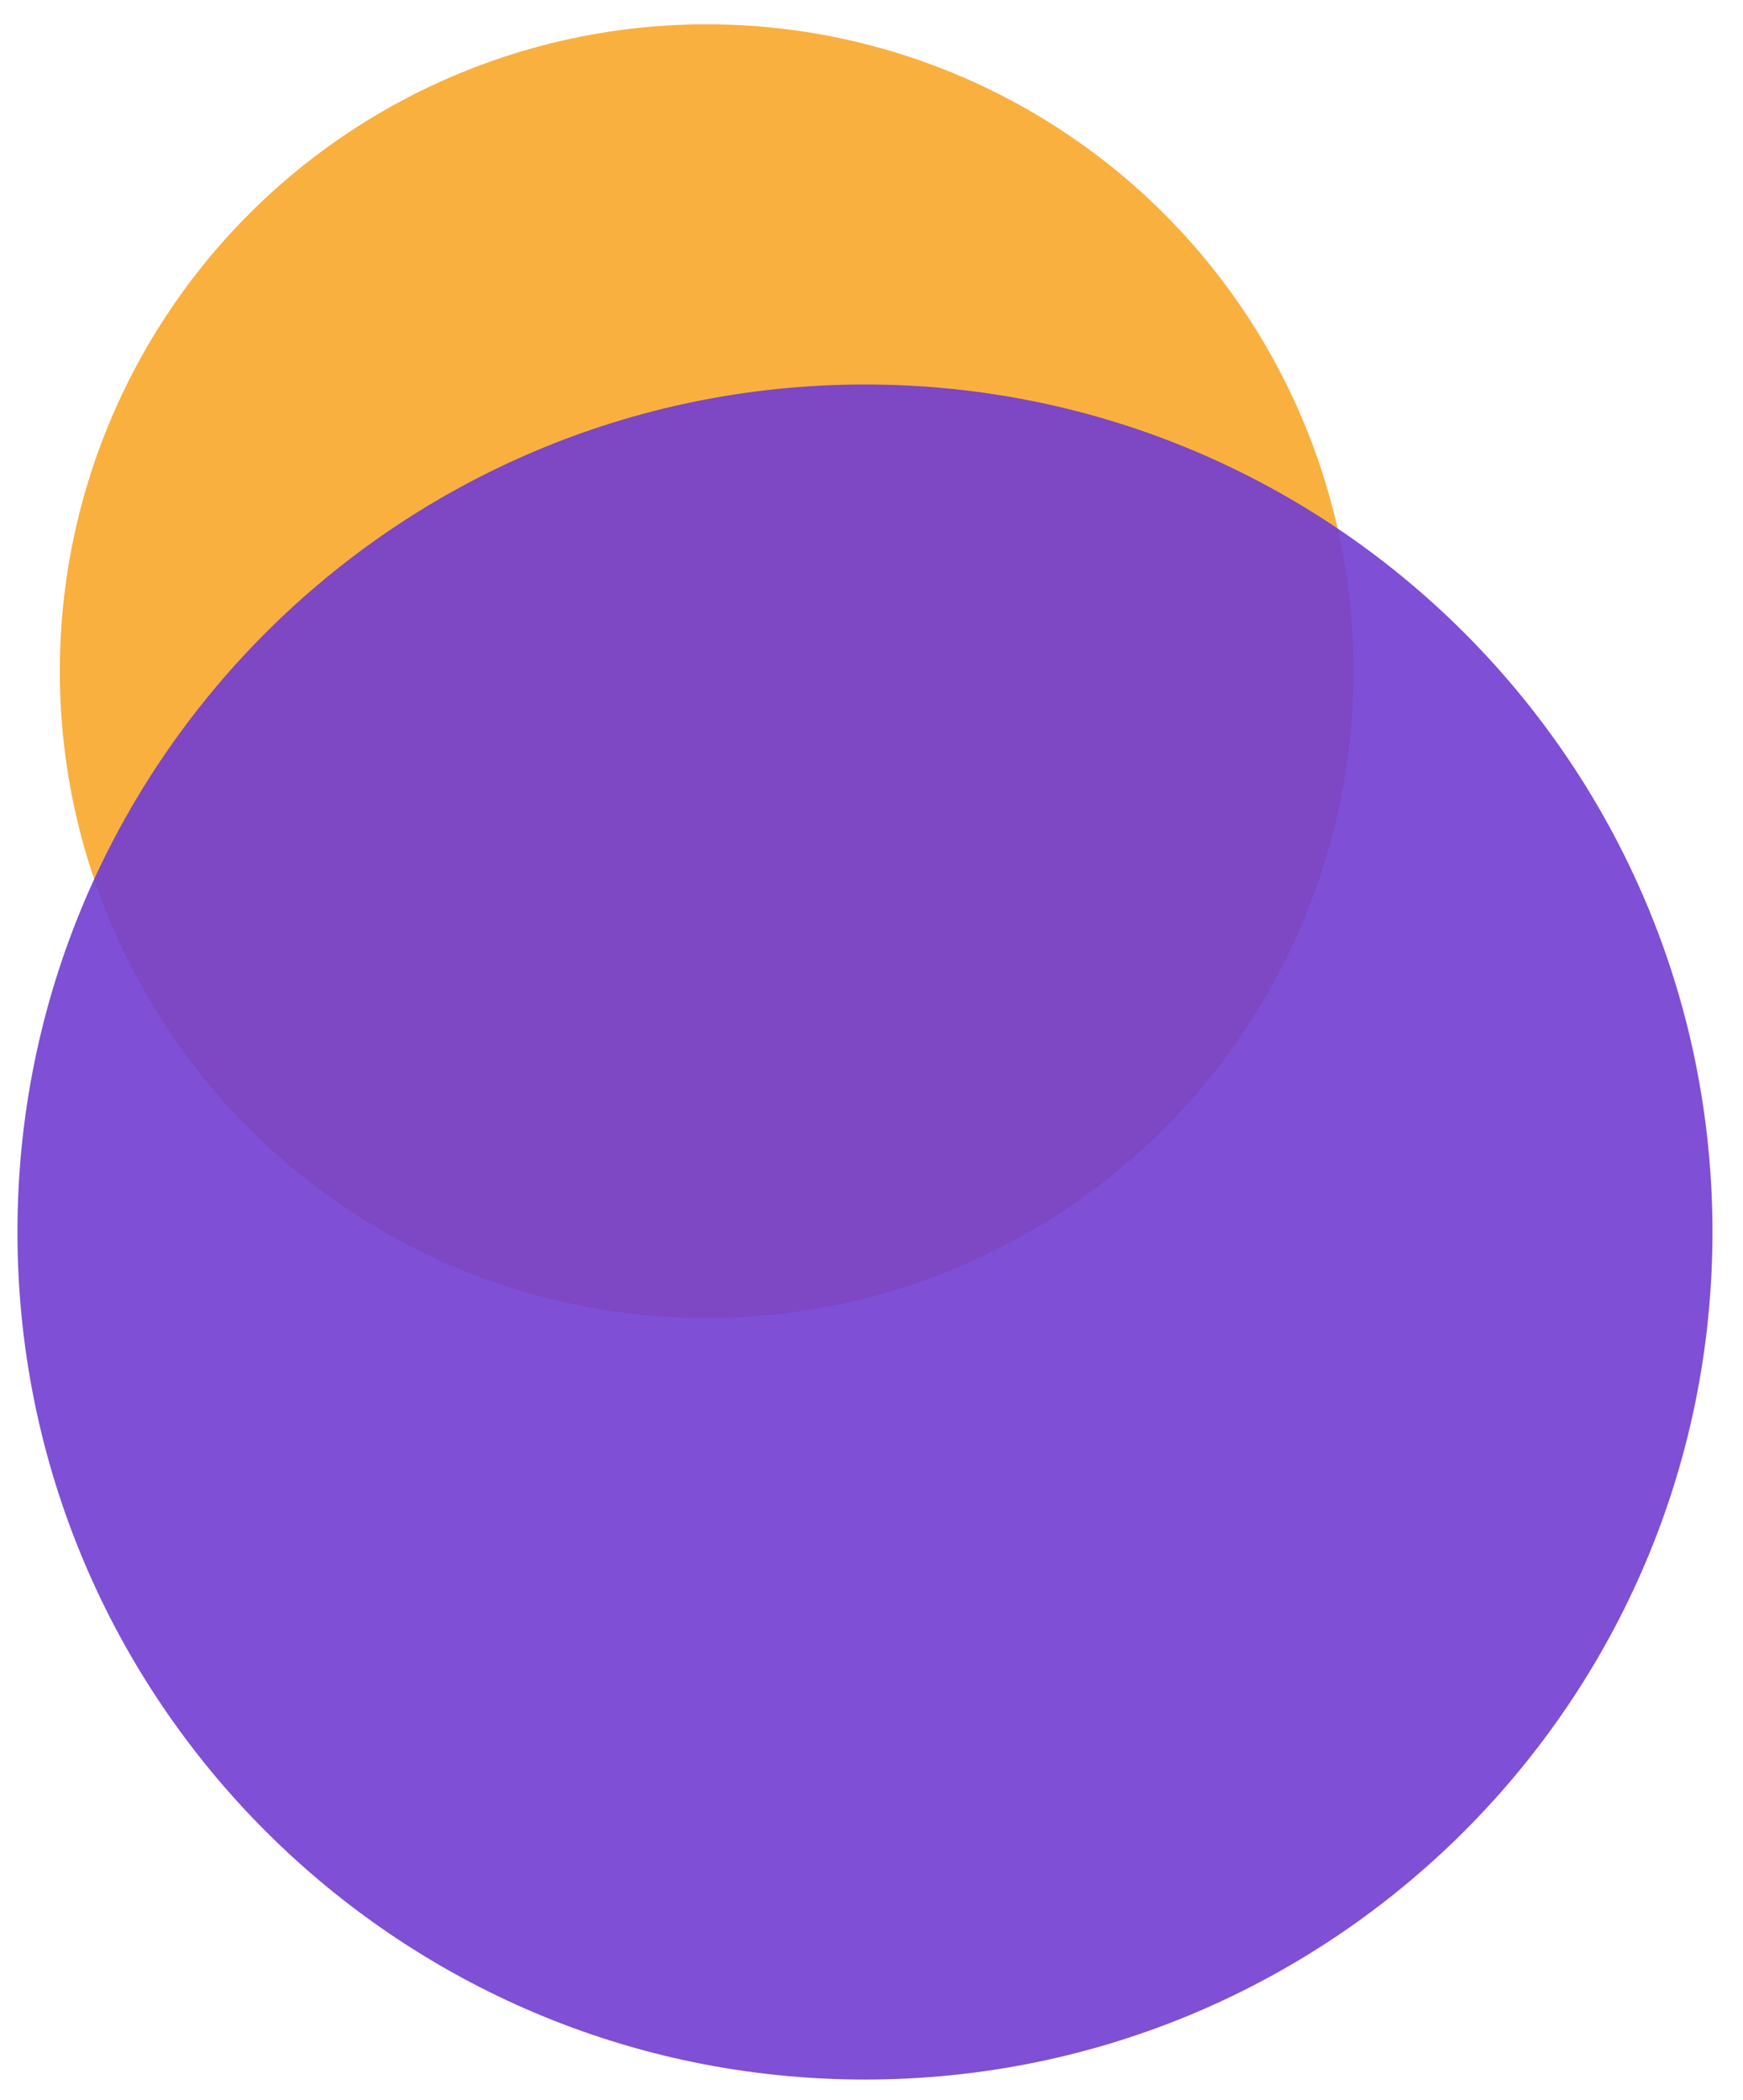
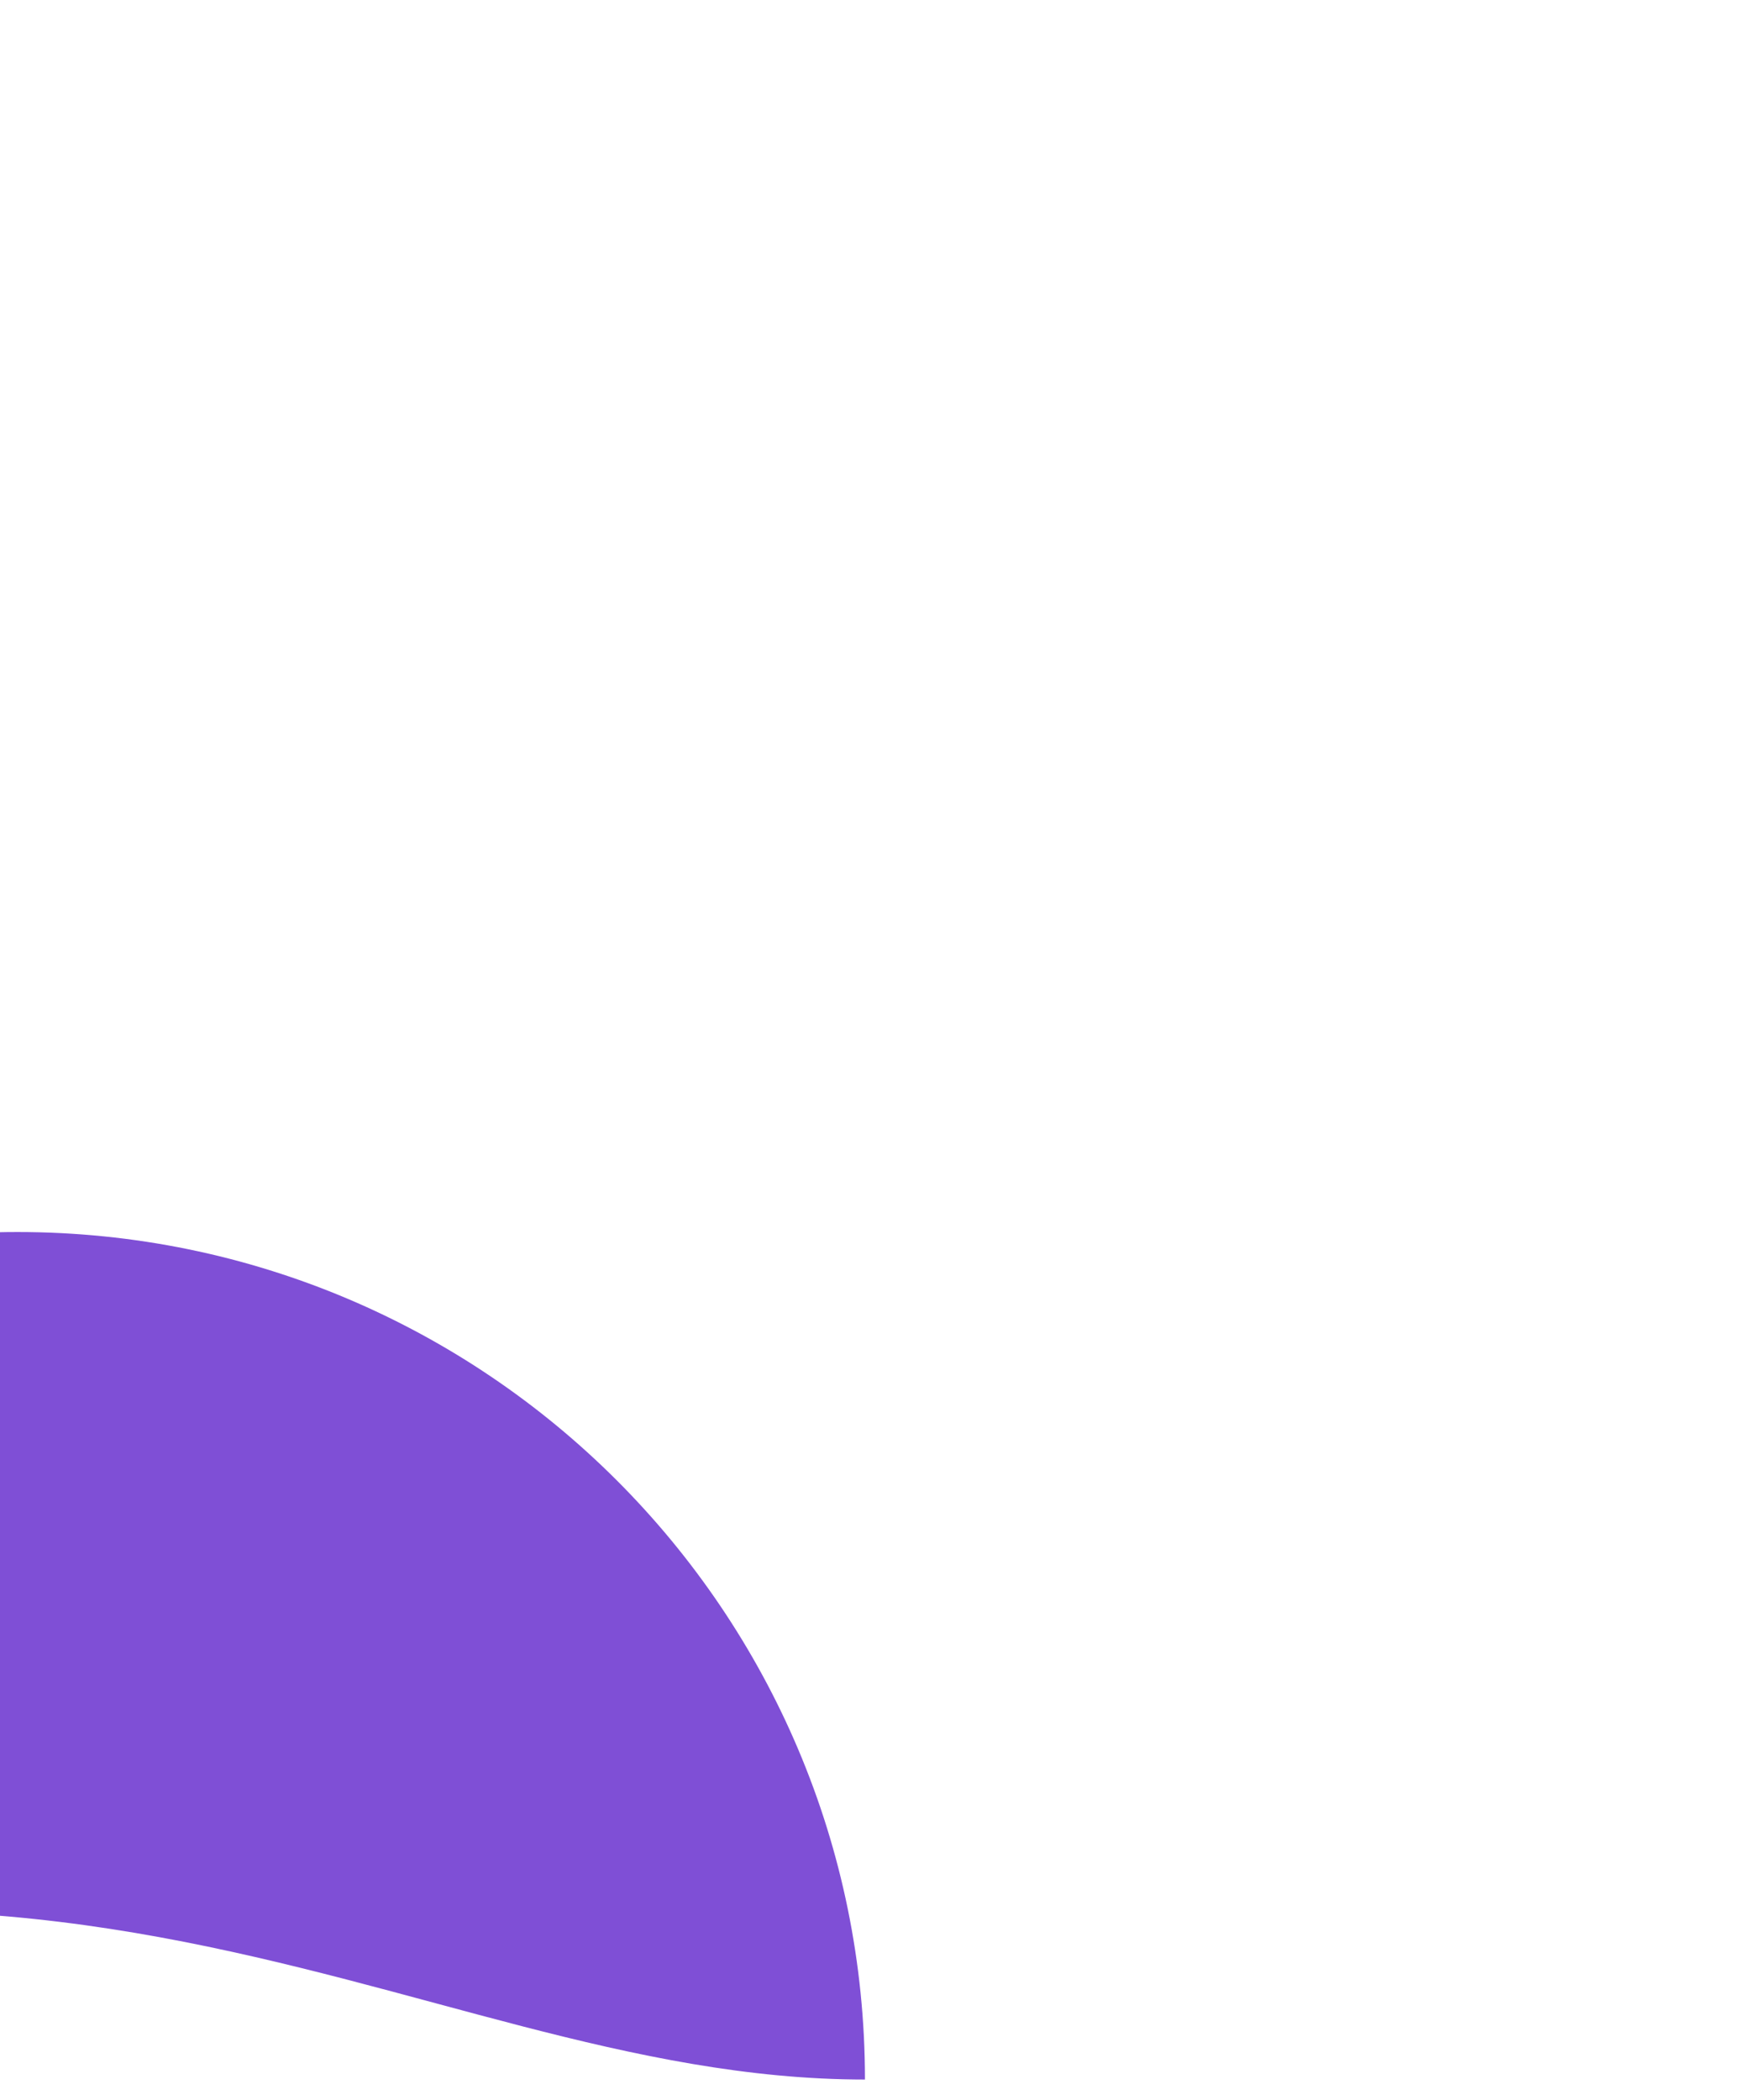
<svg xmlns="http://www.w3.org/2000/svg" version="1.1" id="Layer_1" x="0px" y="0px" viewBox="0 0 279.7 337" style="enable-background:new 0 0 279.7 337;" xml:space="preserve">
  <style type="text/css">
	.st0{fill:#F9B03E;}
	.st1{opacity:0.9;fill:#713CD2;enable-background:new    ;}
</style>
-   <circle class="st0" cx="113.4" cy="107.7" r="103.8" />
-   <path class="st1" d="M138.8,333.7c75.1,0,136-60.9,136-136c0-75.1-60.9-136-136-136c-75.1,0-136,60.9-136,136  C2.8,272.8,63.7,333.7,138.8,333.7z" />
+   <path class="st1" d="M138.8,333.7c0-75.1-60.9-136-136-136c-75.1,0-136,60.9-136,136  C2.8,272.8,63.7,333.7,138.8,333.7z" />
</svg>